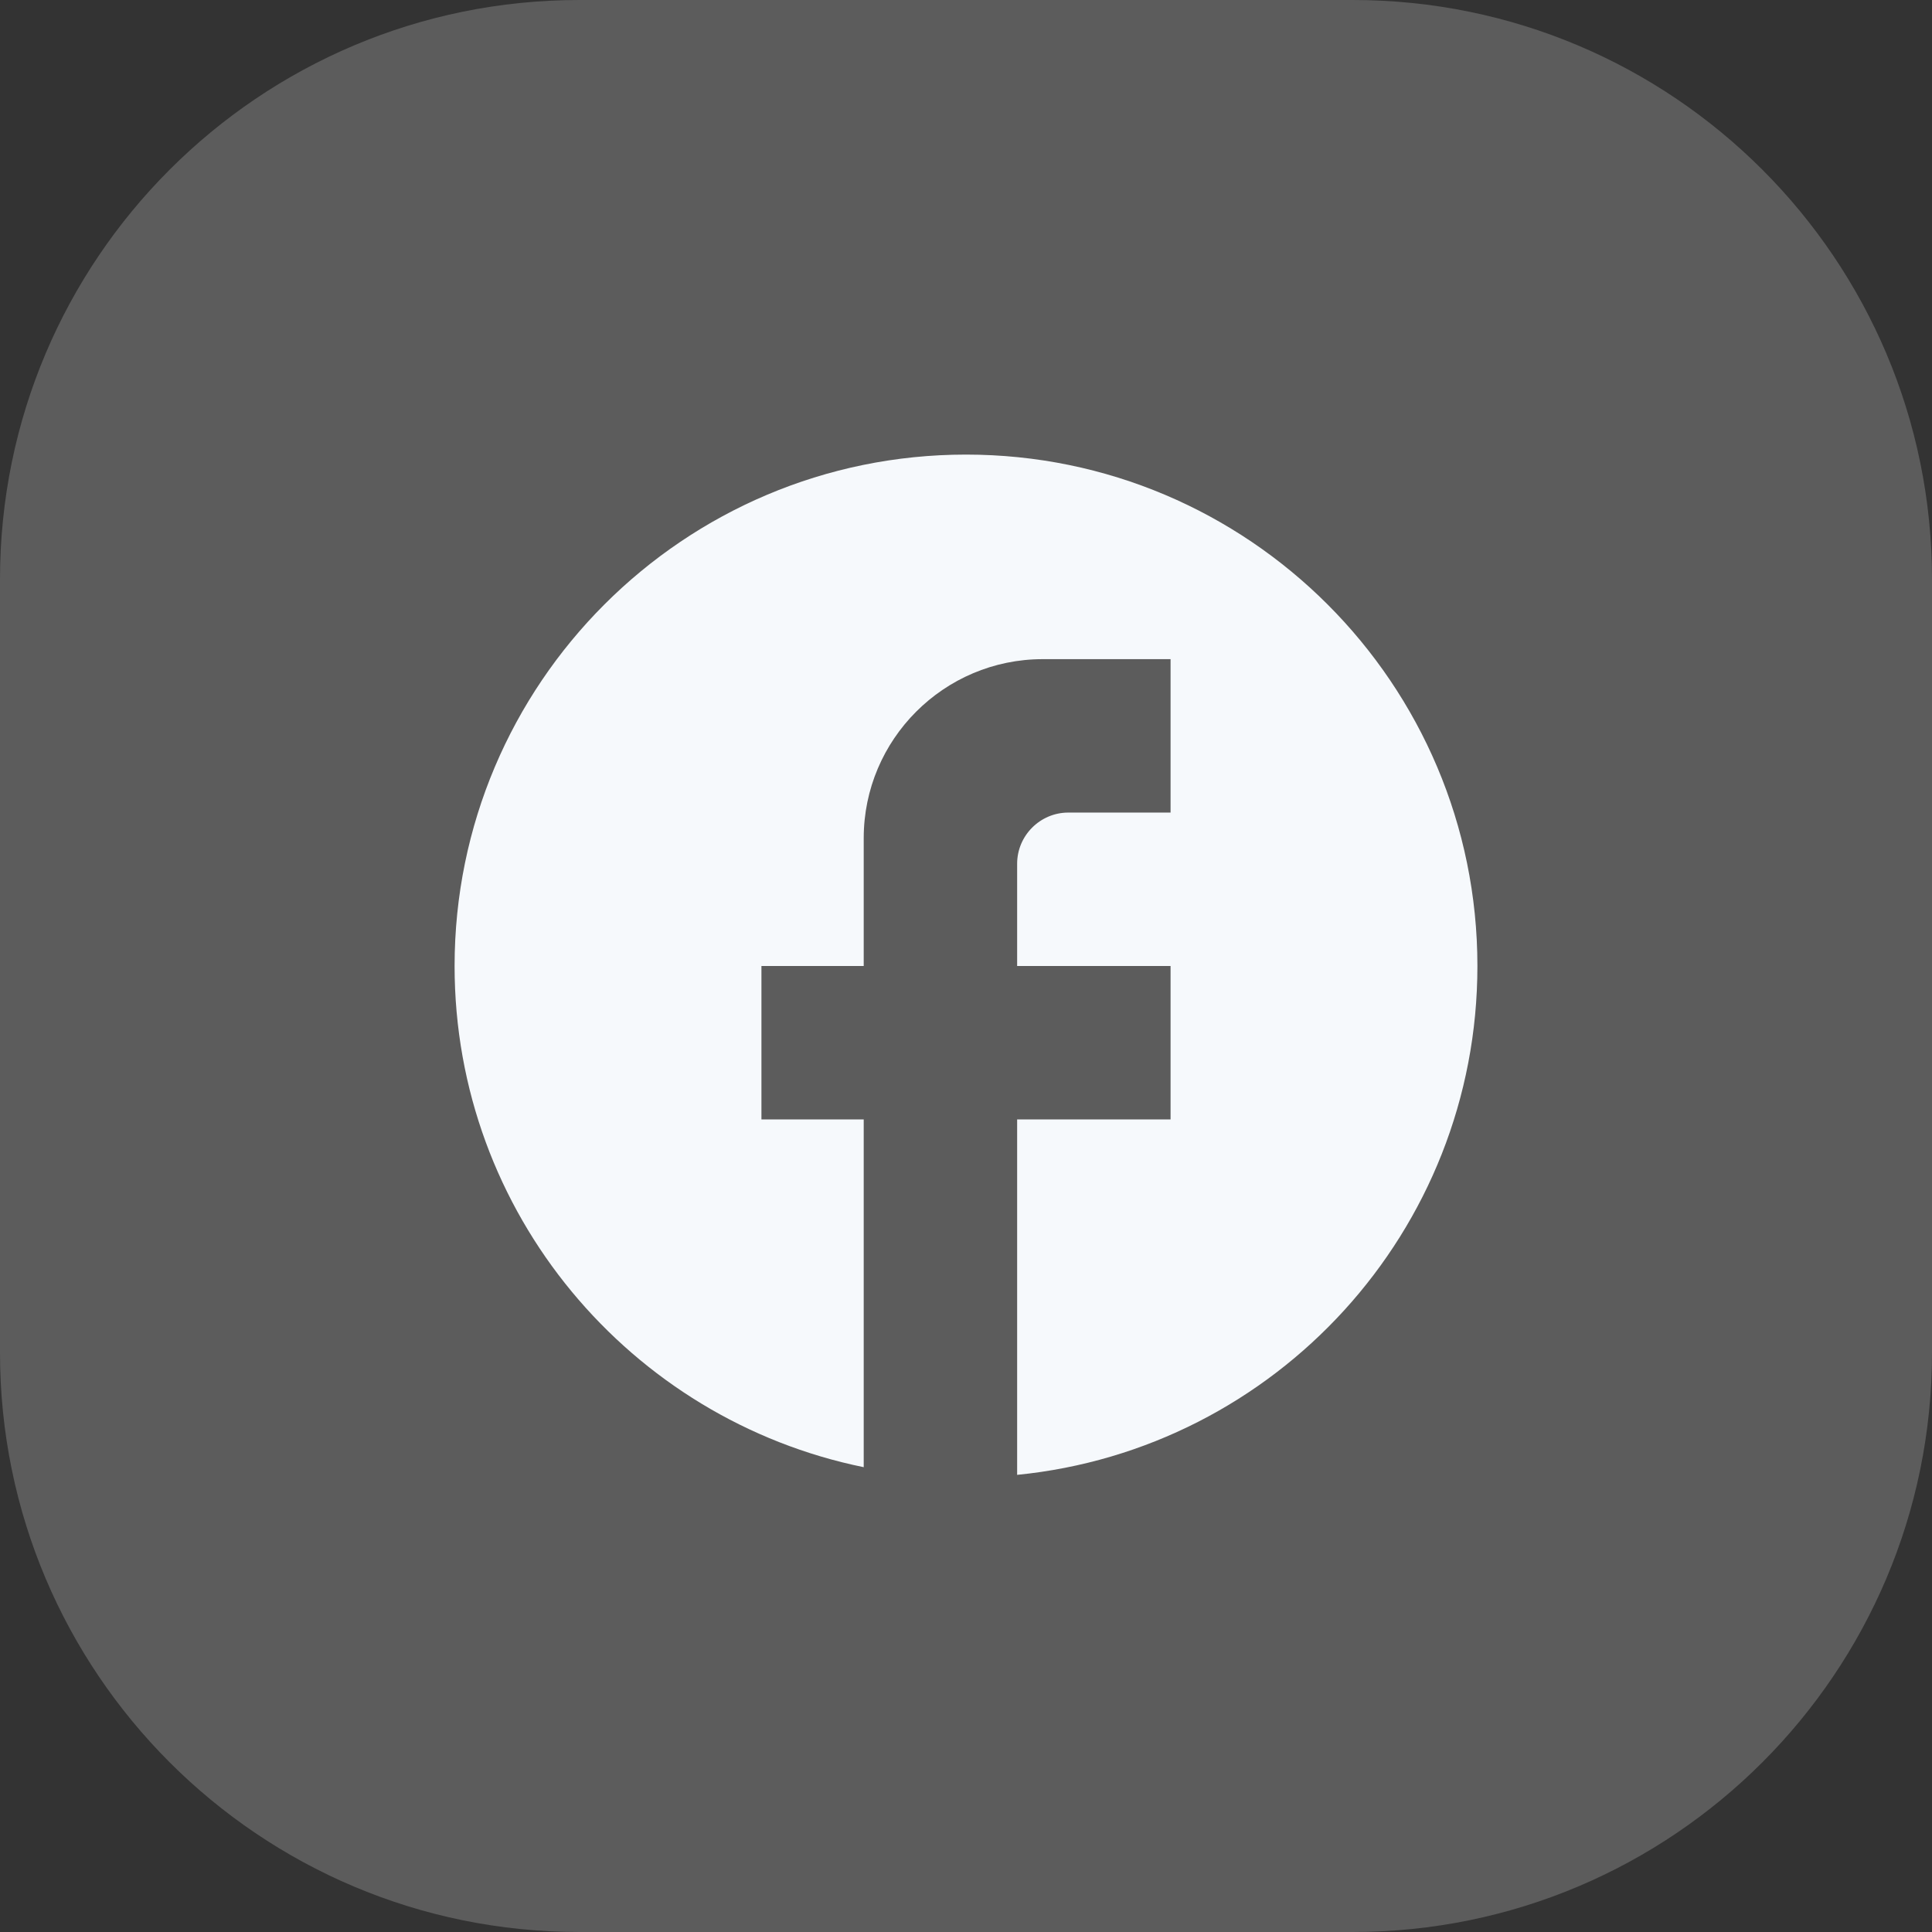
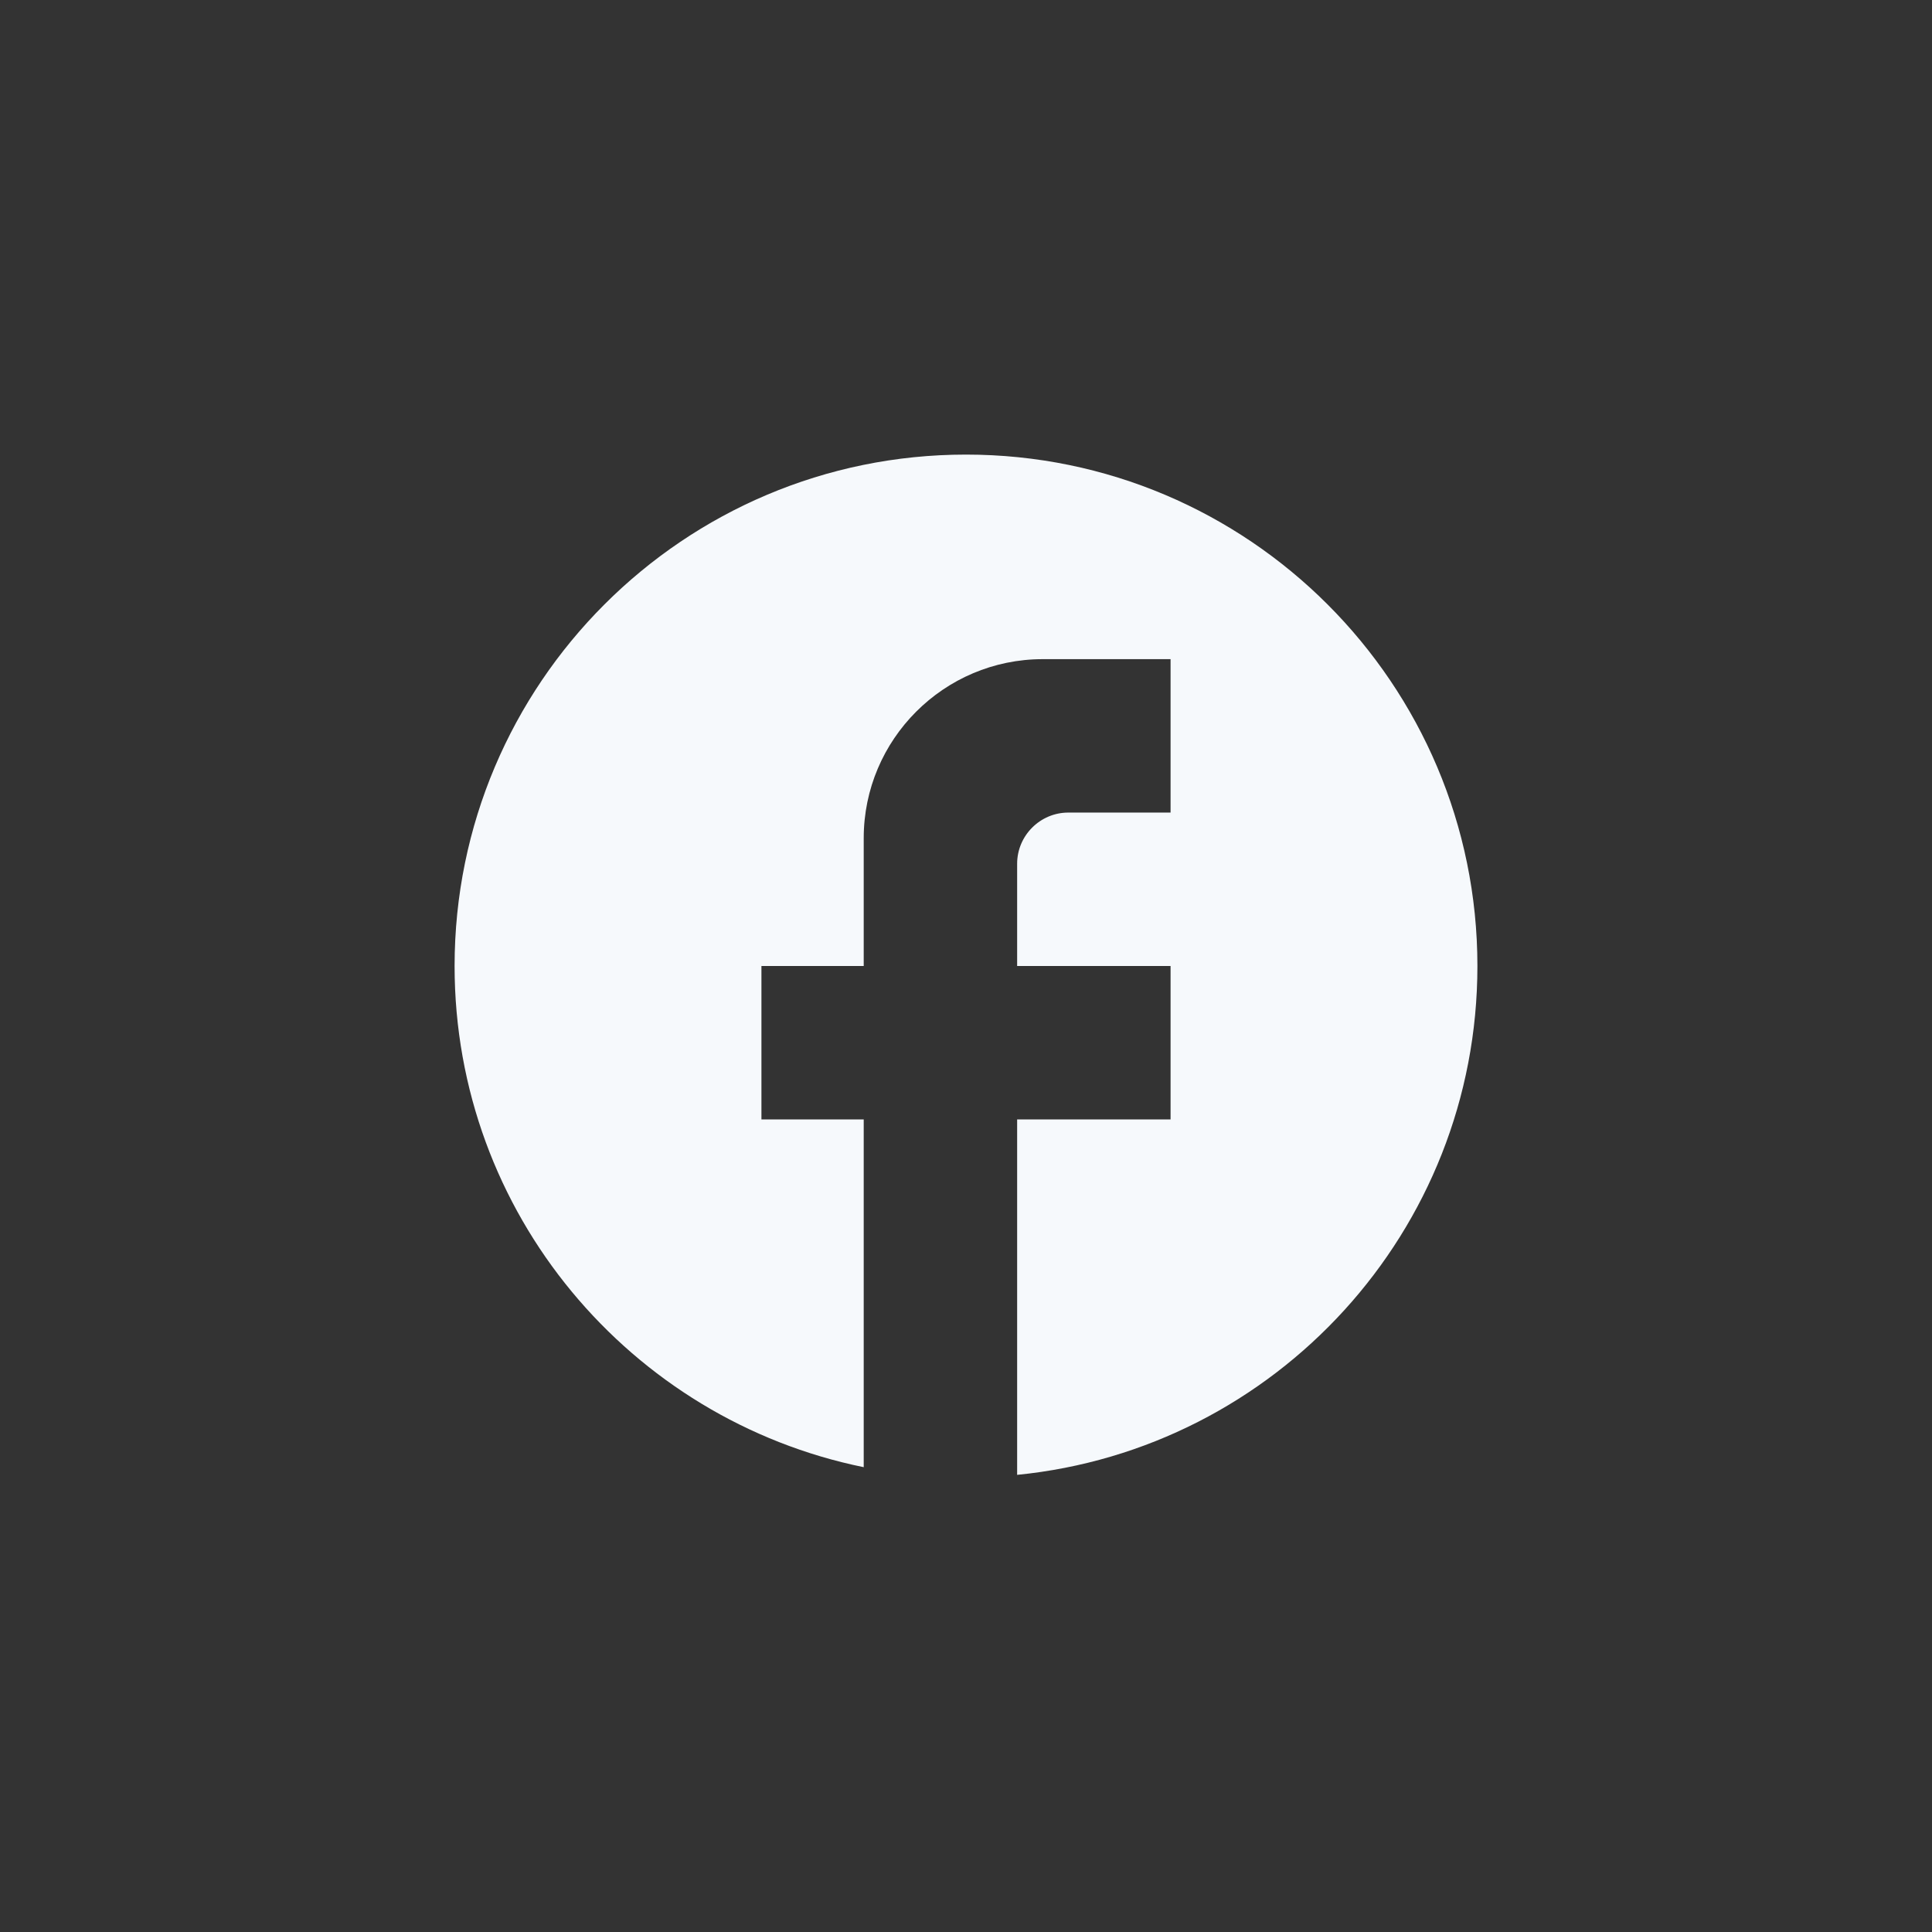
<svg xmlns="http://www.w3.org/2000/svg" width="34" height="34" viewBox="0 0 34 34" fill="none">
  <rect x="0" y="0" width="34" height="34" fill="#333333" stroke="none" />
-   <path d="M23.806 0H10.194C4.564 0 0 4.564 0 10.194V23.806C0 29.436 4.564 34 10.194 34H23.806C29.436 34 34 29.436 34 23.806V10.194C34 4.564 29.436 0 23.806 0Z" fill="white" fill-opacity="0.2" />
  <path d="M26 17C26 12.032 21.968 8 17 8C12.032 8 8 12.032 8 17C8 21.356 11.096 24.983 15.2 25.82V19.7H13.4V17H15.2V14.75C15.2 13.013 16.613 11.6 18.35 11.6H20.6V14.3H18.8C18.305 14.3 17.9 14.705 17.9 15.2V17H20.6V19.7H17.9V25.955C22.445 25.505 26 21.671 26 17Z" fill="#F6F9FC" />
</svg>